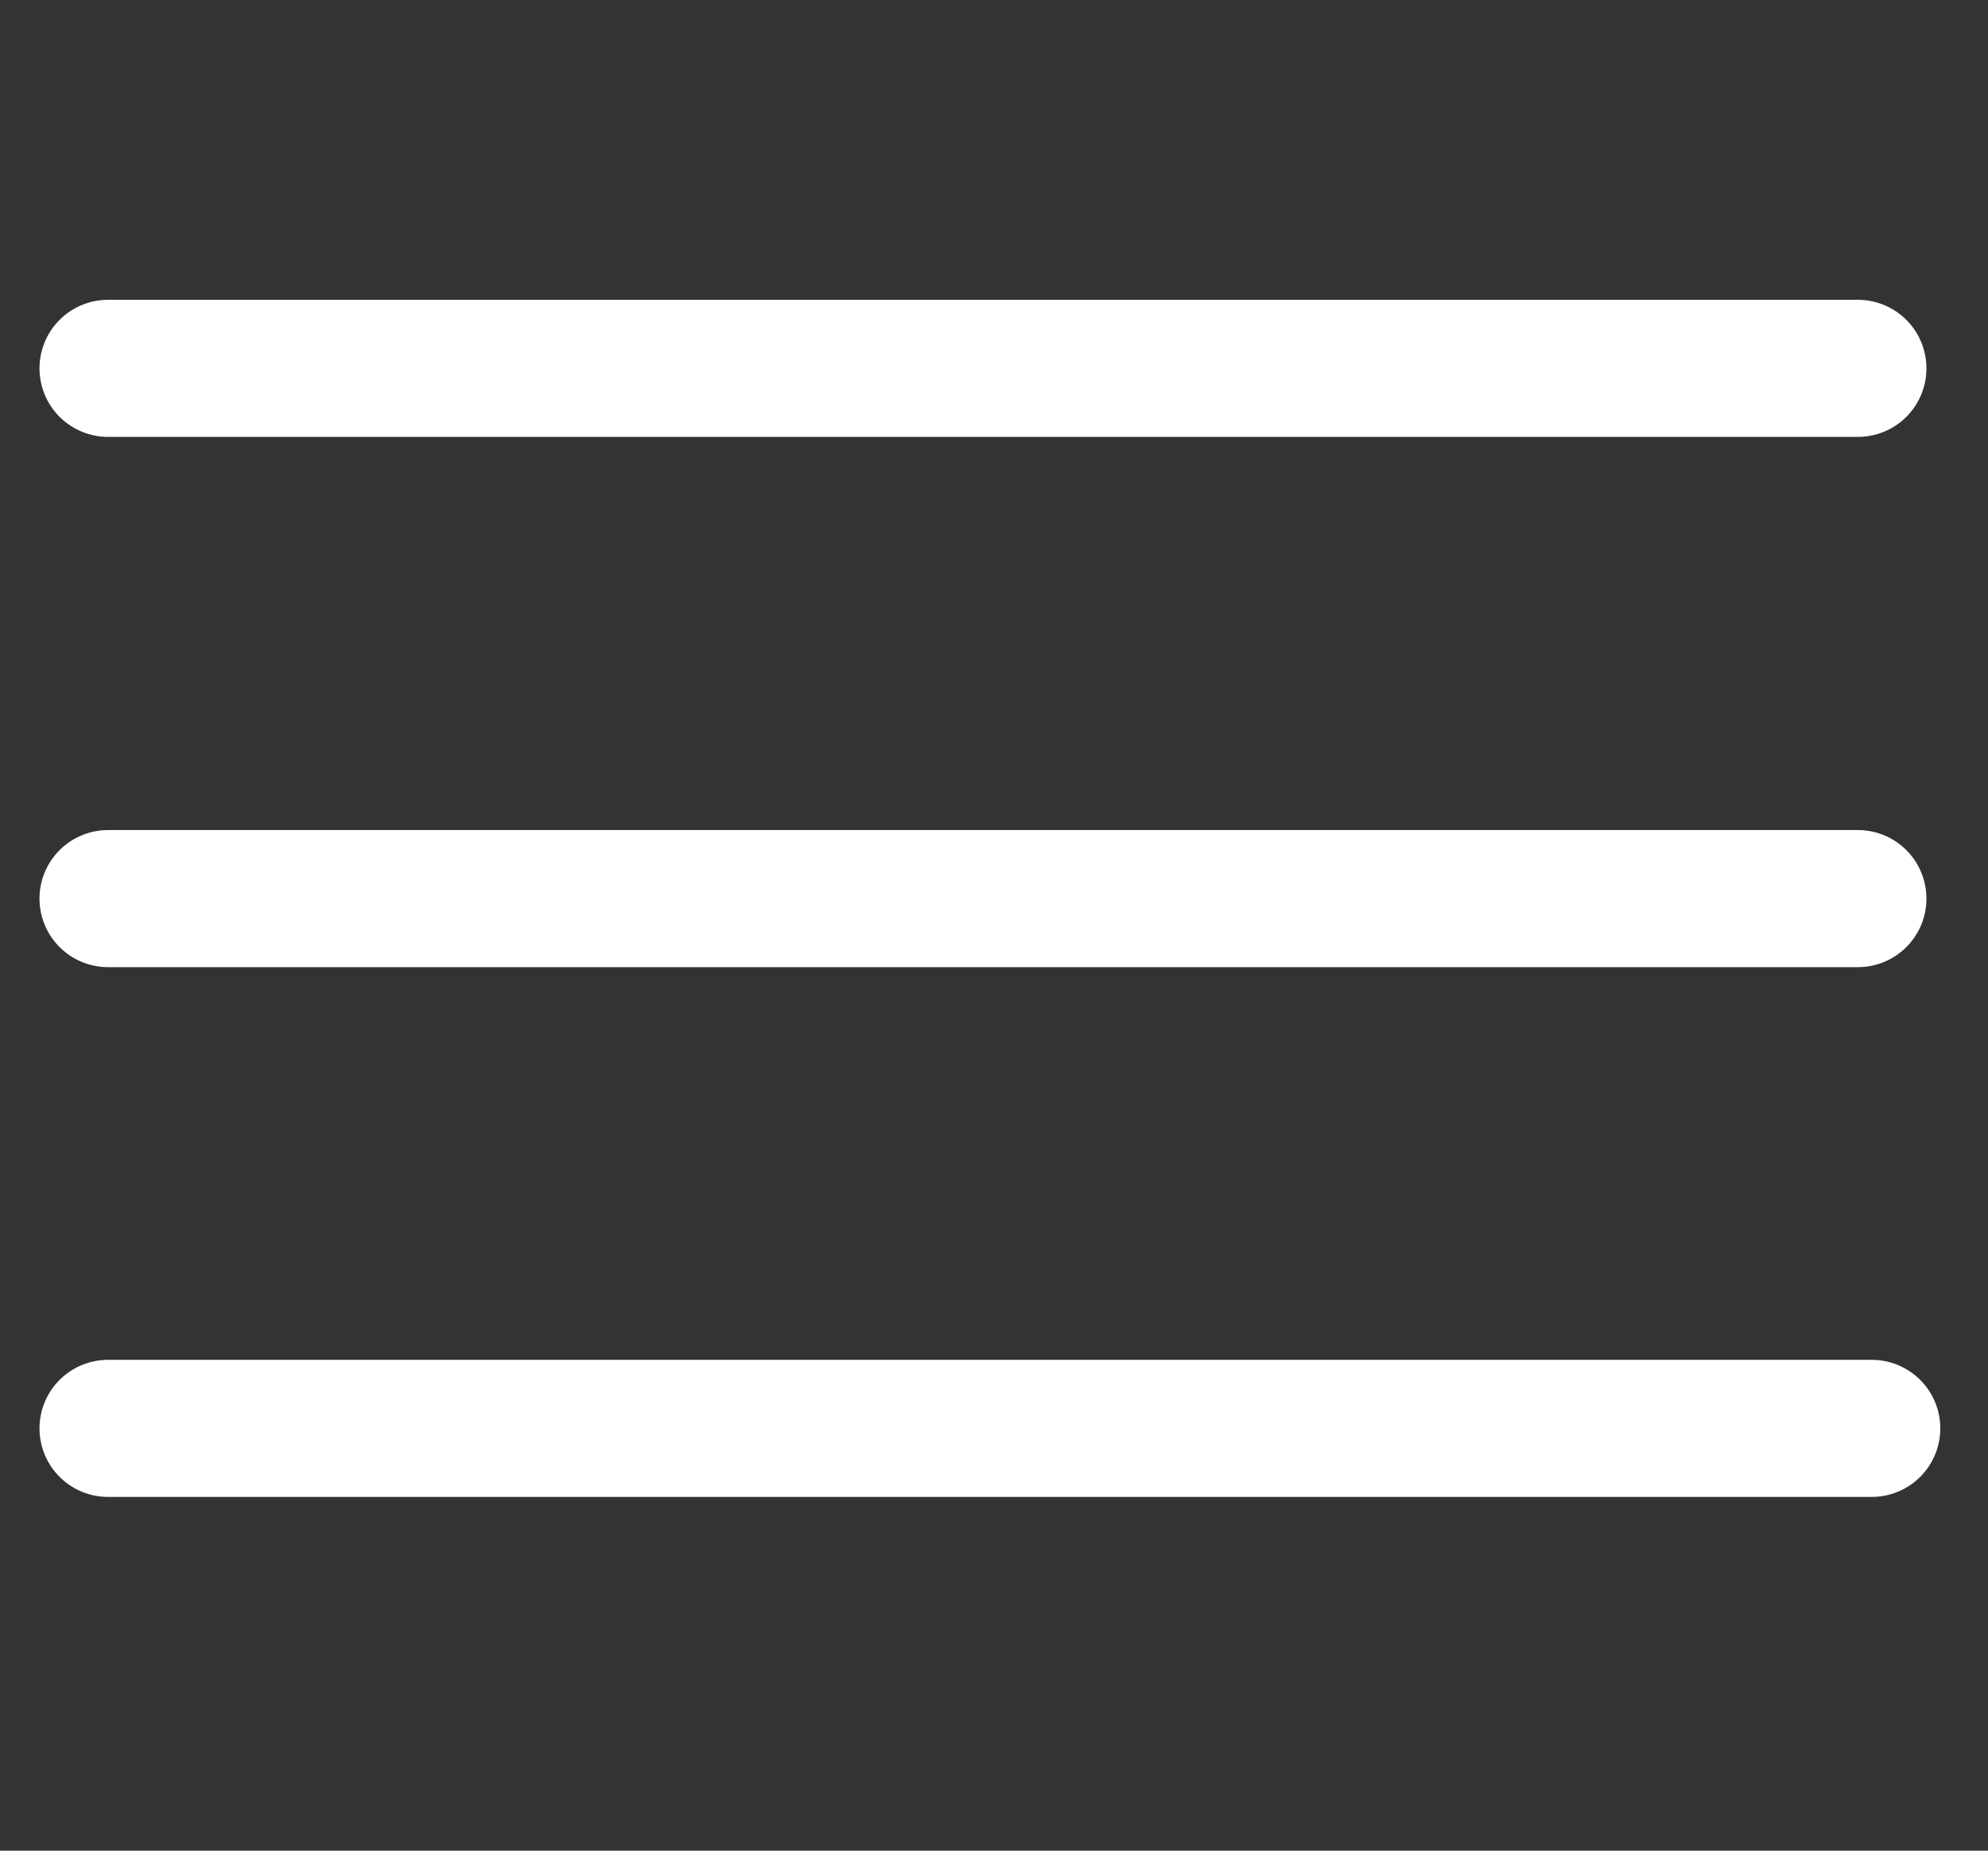
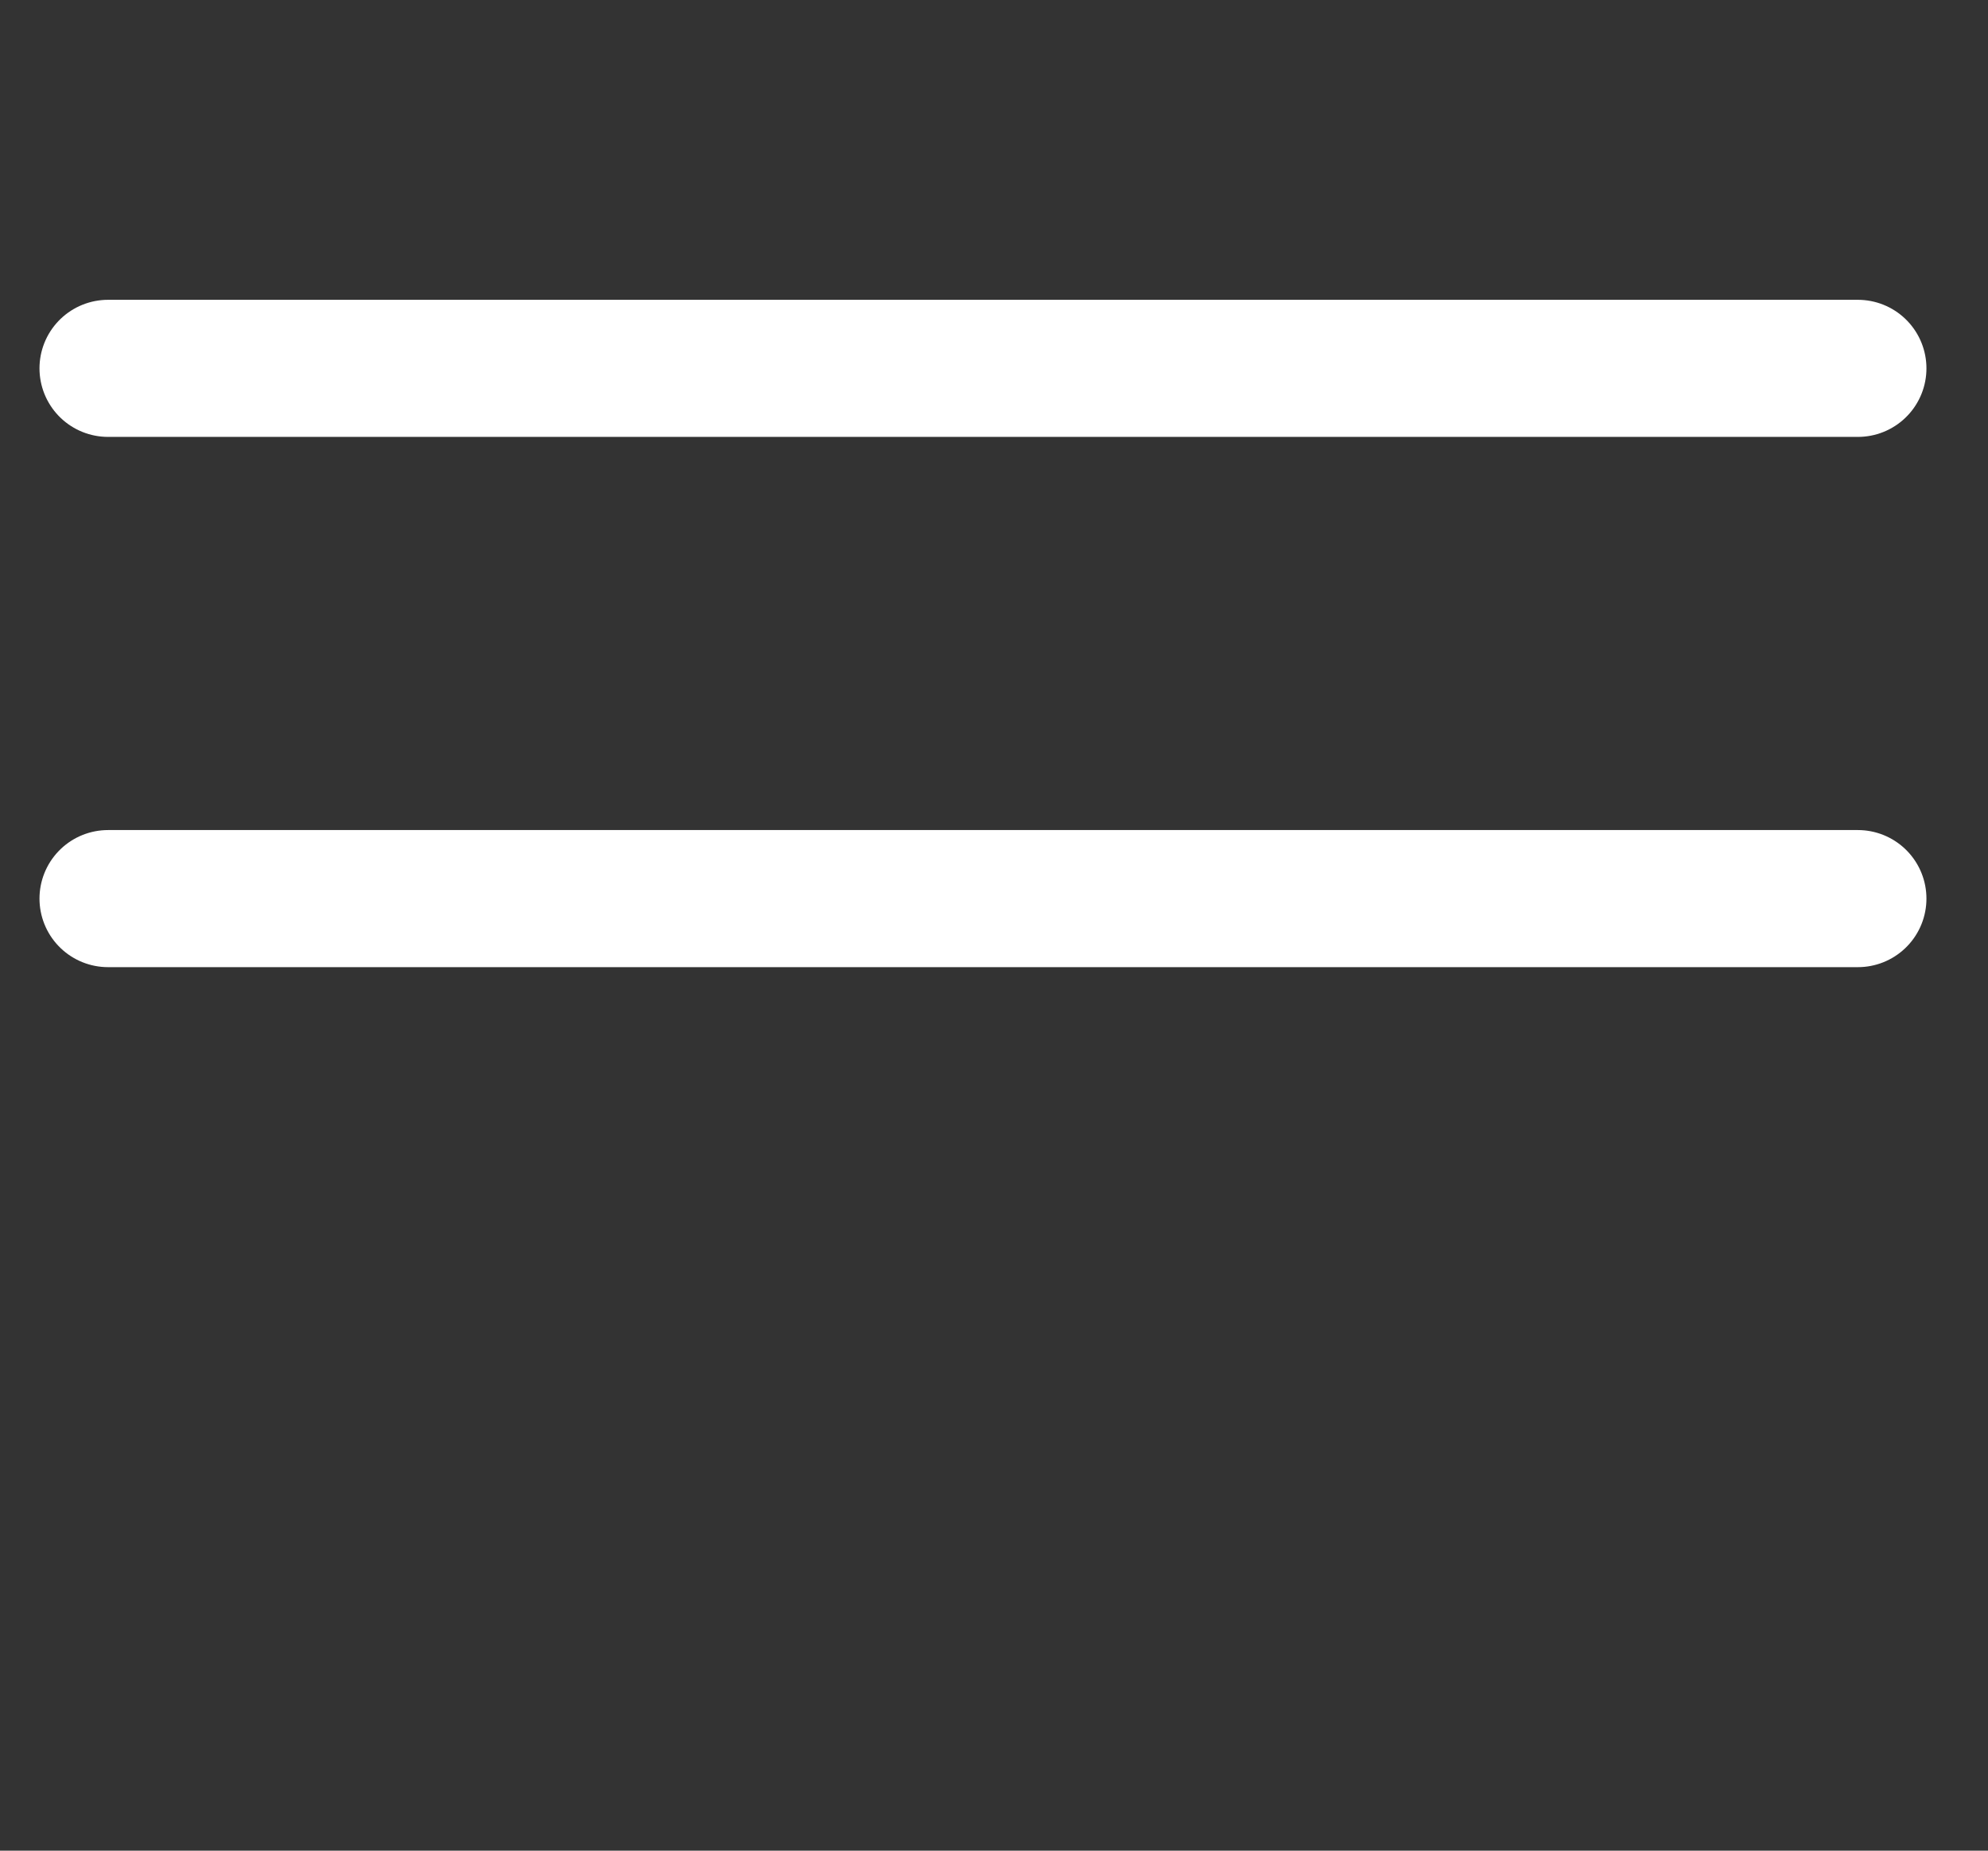
<svg xmlns="http://www.w3.org/2000/svg" width="29" height="27" viewBox="0 0 29 27" fill="none">
  <rect x="0" y="0" width="29" height="27" fill="#333333" stroke="none" />
  <path d="M1.576 5.374H27.102" stroke="white" stroke-width="2" stroke-linecap="round" stroke-linejoin="round" />
  <path d="M1.576 13.11H27.102" stroke="white" stroke-width="2" stroke-linecap="round" stroke-linejoin="round" />
-   <path d="M1.576 20.839H27.304" stroke="white" stroke-width="2" stroke-linecap="round" stroke-linejoin="round" />
</svg>